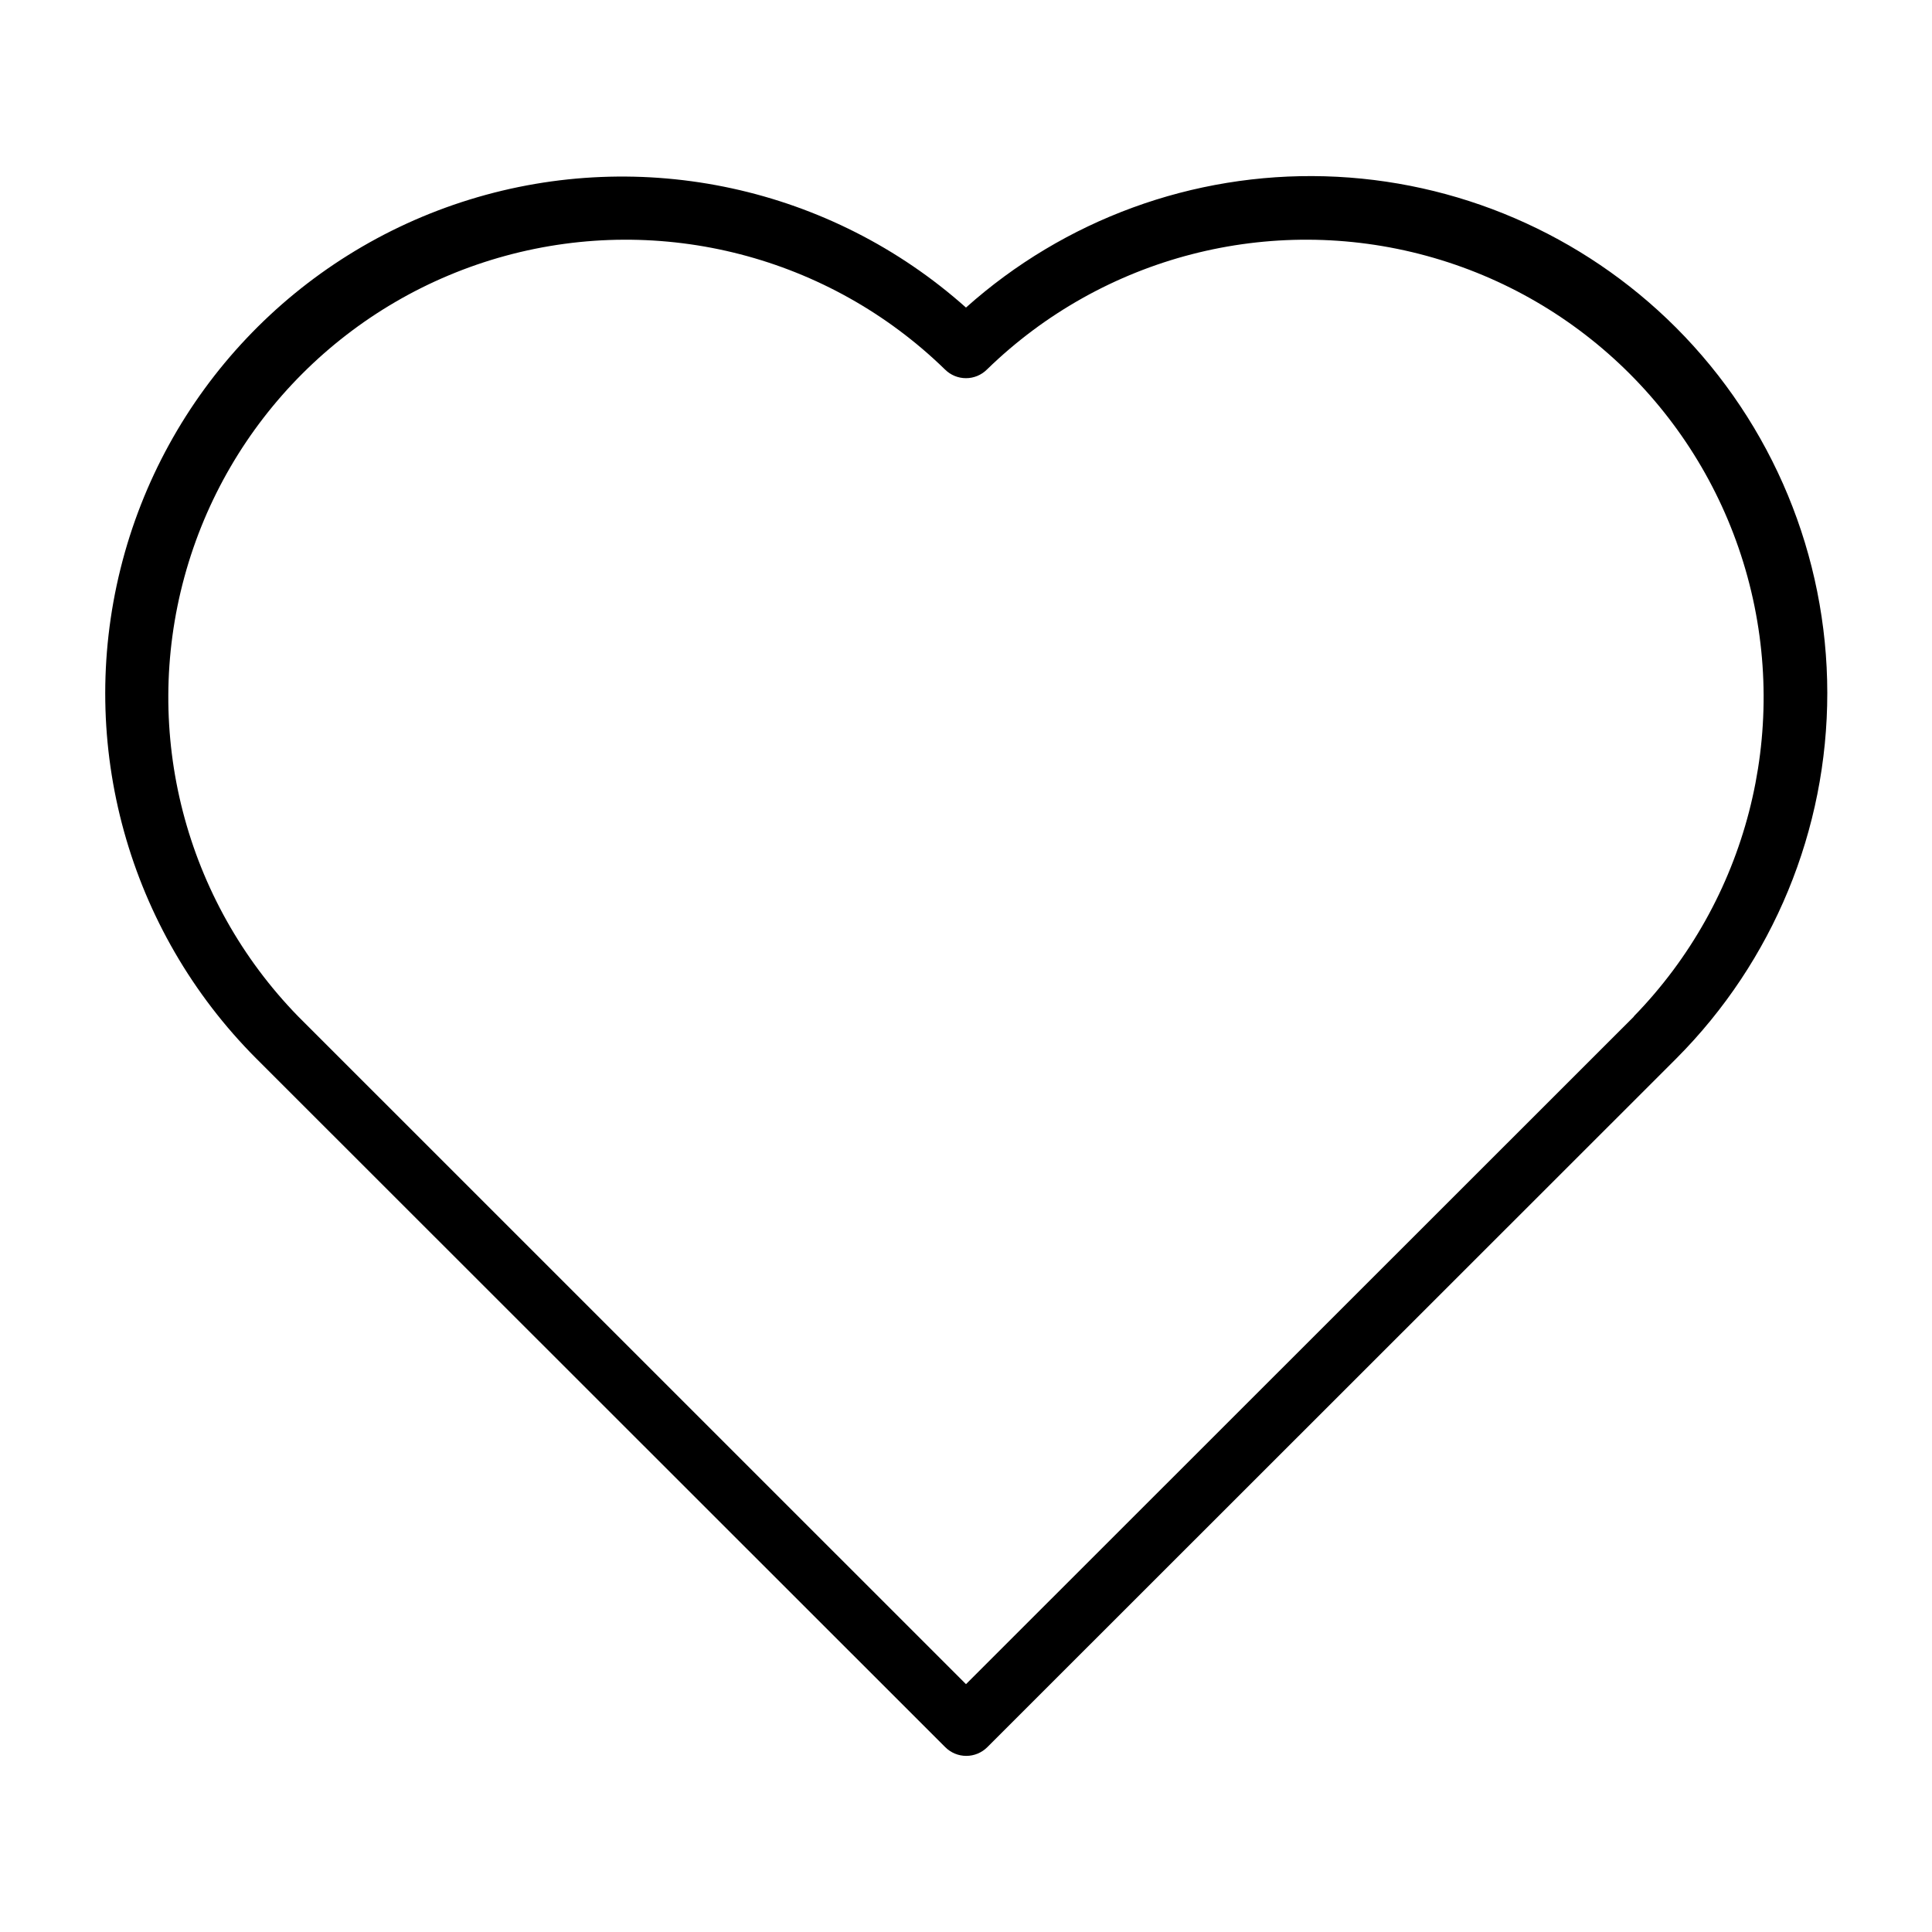
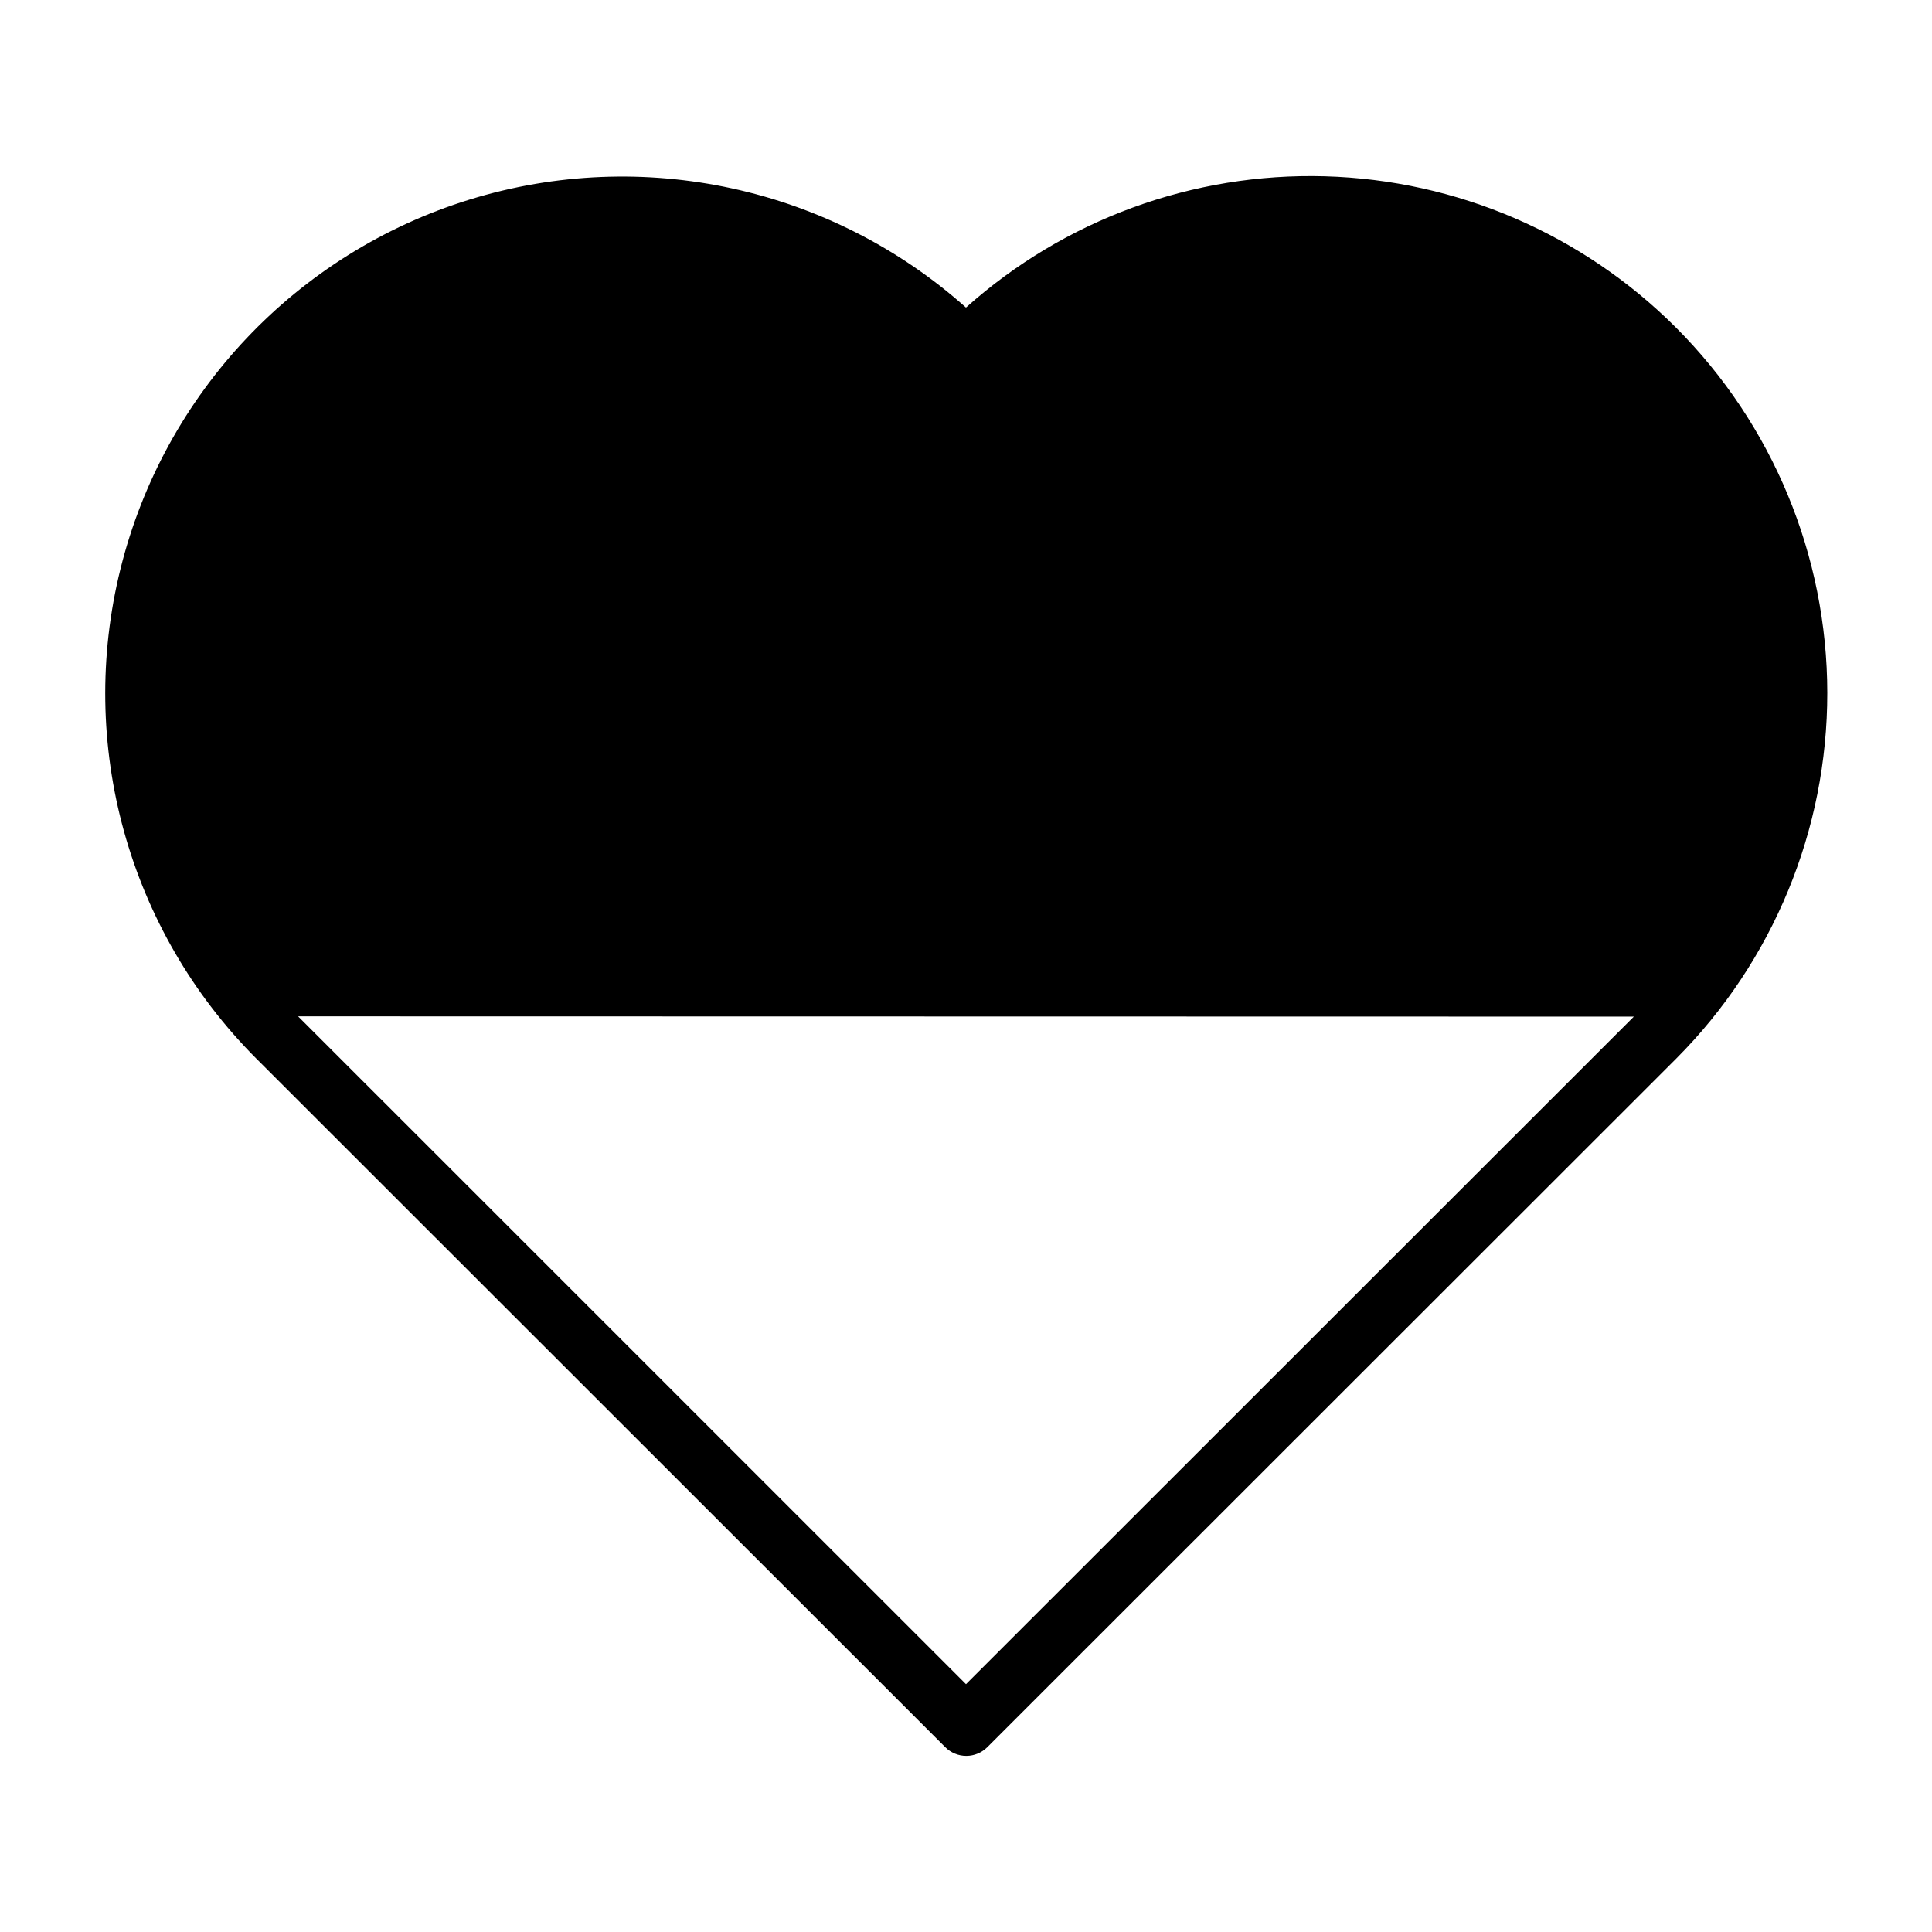
<svg xmlns="http://www.w3.org/2000/svg" fill="#000000" width="800px" height="800px" version="1.1" viewBox="144 144 512 512">
-   <path d="m588.12 230.78c-24.75-24.746-58.031-39.082-93.016-40.062s-69.016 11.469-95.109 34.789c-35.816-31.922-85.727-42.773-131.56-28.613-45.84 14.16-80.93 51.273-92.5 97.832-11.574 46.559 2.059 95.781 35.934 129.75l182.63 182.54c1.477 1.48 3.481 2.312 5.574 2.312 2.09 0 4.094-0.832 5.574-2.312l182.63-182.54h-0.004c25.629-25.727 40.008-60.57 39.977-96.883s-14.465-71.133-40.133-96.816zm-11.133 182.63-176.99 176.91-177-176.98c-29.957-30.75-41.414-75.055-30.121-116.47 11.293-41.418 43.648-73.777 85.066-85.074 41.418-11.293 85.719 0.16 116.48 30.113 1.477 1.48 3.481 2.312 5.574 2.312 2.09 0 4.094-0.832 5.57-2.312 30.758-29.953 75.059-41.406 116.48-30.113 41.418 11.297 73.773 43.656 85.062 85.074 11.293 41.418-0.164 85.723-30.121 116.47z" />
+   <path d="m588.12 230.78c-24.75-24.746-58.031-39.082-93.016-40.062s-69.016 11.469-95.109 34.789c-35.816-31.922-85.727-42.773-131.56-28.613-45.84 14.16-80.93 51.273-92.5 97.832-11.574 46.559 2.059 95.781 35.934 129.75l182.63 182.54c1.477 1.48 3.481 2.312 5.574 2.312 2.09 0 4.094-0.832 5.574-2.312l182.63-182.54h-0.004c25.629-25.727 40.008-60.57 39.977-96.883s-14.465-71.133-40.133-96.816zm-11.133 182.63-176.99 176.91-177-176.98z" />
</svg>